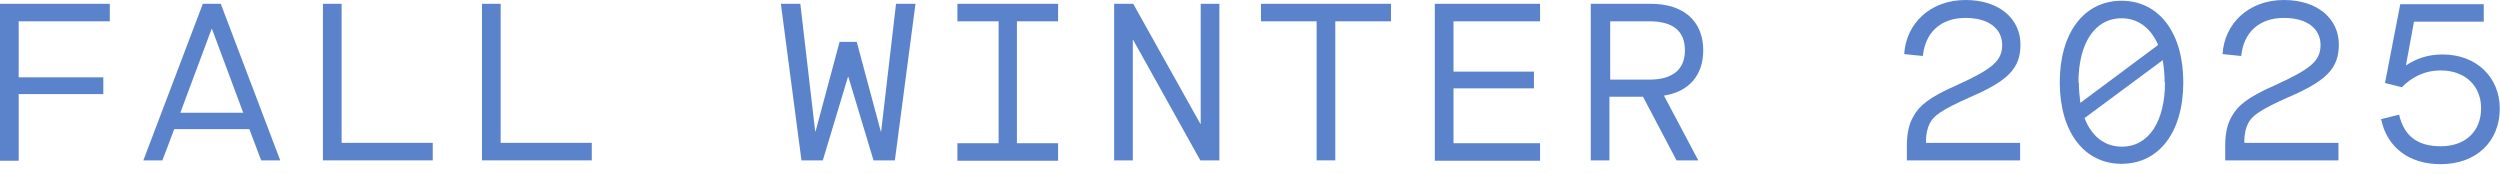
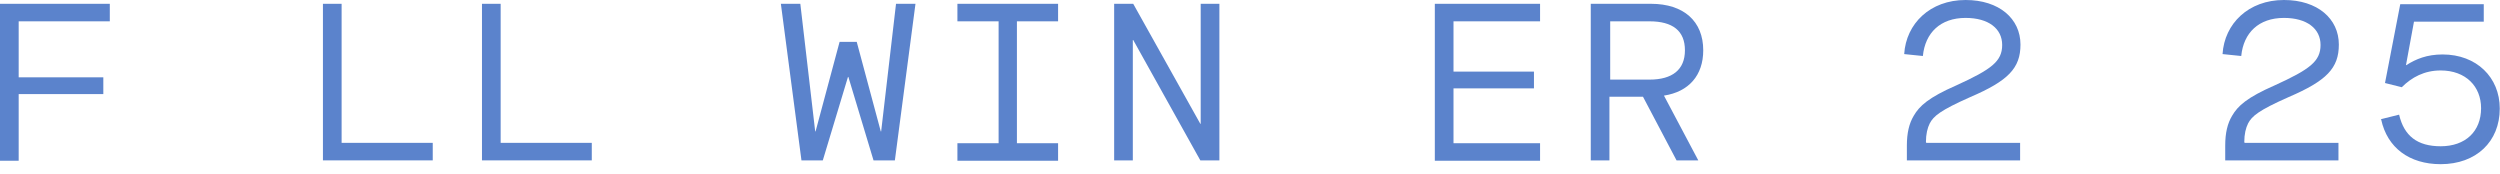
<svg xmlns="http://www.w3.org/2000/svg" width="115" height="8" viewBox="0 0 115 8" fill="none">
  <path d="M0 0.175H5.051V0.981H0.859V3.557H4.753V4.328H0.859V7.394H0V0.193V0.175Z" fill="#5B83CC" />
-   <path d="M11.47 5.94H8.015L7.471 7.377H6.594L9.33 0.175H10.155L12.891 7.377H12.014L11.47 5.94ZM11.189 5.187L9.751 1.332H9.734L8.295 5.187H11.207H11.189Z" fill="#5B83CC" />
  <path d="M14.855 0.175H15.714V6.571H19.906V7.377H14.855V0.175Z" fill="#5B83CC" />
  <path d="M22.171 0.175H23.03V6.571H27.222V7.377H22.171V0.175Z" fill="#5B83CC" />
  <path d="M35.938 0.175H36.815L37.499 6.045H37.516L38.621 1.927H39.41L40.516 6.045H40.533L41.217 0.175H42.112L41.164 7.377H40.182L39.025 3.539H39.007L37.849 7.377H36.867L35.92 0.175H35.938Z" fill="#5B83CC" />
  <path d="M46.778 0.981V6.588H48.672V7.394H44.041V6.588H45.936V0.981H44.041V0.175H48.672V0.981H46.778Z" fill="#5B83CC" />
  <path d="M51.251 0.175H52.128L55.215 5.695H55.232V0.175H56.092V7.377H55.215L52.128 1.84H52.11V7.377H51.251V0.175Z" fill="#5B83CC" />
-   <path d="M60.564 0.981H58.004V0.175H63.985V0.981H61.424V7.377H60.564V0.981Z" fill="#5B83CC" />
  <path d="M66.002 0.175H70.843V0.981H66.861V3.294H70.562V4.065H66.861V6.588H70.843V7.394H66.002V0.193V0.175Z" fill="#5B83CC" />
  <path d="M73.21 0.175H75.946C77.454 0.175 78.349 0.981 78.349 2.313C78.349 3.469 77.682 4.223 76.542 4.398L78.121 7.377H77.121L75.578 4.451H74.034V7.377H73.175V0.175H73.21ZM75.876 3.662C76.928 3.662 77.507 3.207 77.507 2.313C77.507 1.419 76.946 0.981 75.876 0.981H74.069V3.662H75.876Z" fill="#5B83CC" />
  <path d="M88.61 6.571H92.925V7.377H87.716V6.693C87.716 6.115 87.821 5.677 88.031 5.327C88.294 4.871 88.715 4.486 89.996 3.925C91.609 3.189 92.1 2.821 92.1 2.068C92.1 1.314 91.469 0.824 90.417 0.824C89.259 0.824 88.558 1.507 88.452 2.576L87.593 2.488C87.68 1.086 88.785 0 90.417 0C91.96 0 92.942 0.859 92.942 2.05C92.942 3.136 92.381 3.715 90.627 4.468C89.242 5.081 88.943 5.344 88.768 5.677C88.663 5.887 88.593 6.168 88.593 6.536L88.61 6.571Z" fill="#5B83CC" />
-   <path d="M100.432 3.785C100.432 6.063 99.327 7.535 97.59 7.535C95.854 7.535 94.749 6.045 94.749 3.785C94.749 1.525 95.854 0.035 97.59 0.035C99.327 0.035 100.432 1.525 100.432 3.785ZM95.626 3.785C95.626 4.118 95.661 4.433 95.696 4.731L99.274 2.068C98.941 1.297 98.362 0.841 97.59 0.841C96.345 0.841 95.608 2.015 95.608 3.802L95.626 3.785ZM99.572 3.785C99.572 3.417 99.537 3.066 99.484 2.769L95.889 5.432C96.205 6.255 96.801 6.746 97.608 6.746C98.853 6.746 99.59 5.572 99.59 3.785H99.572Z" fill="#5B83CC" />
  <path d="M103.255 6.571H107.569V7.377H102.36V6.693C102.36 6.115 102.465 5.677 102.676 5.327C102.939 4.871 103.36 4.486 104.64 3.925C106.254 3.189 106.745 2.821 106.745 2.068C106.745 1.314 106.114 0.824 105.061 0.824C103.904 0.824 103.202 1.507 103.097 2.576L102.237 2.488C102.325 1.086 103.43 0 105.061 0C106.605 0 107.587 0.859 107.587 2.05C107.587 3.136 107.026 3.715 105.272 4.468C103.886 5.081 103.588 5.344 103.412 5.677C103.307 5.887 103.237 6.168 103.237 6.536L103.255 6.571Z" fill="#5B83CC" />
  <path d="M109.517 5.484L110.359 5.274C110.587 6.255 111.201 6.728 112.271 6.728C113.411 6.728 114.13 6.045 114.13 4.976C114.13 3.977 113.428 3.241 112.271 3.241C111.517 3.241 110.938 3.557 110.482 4.012L109.71 3.819L110.412 0.192H114.253V0.998H111.043L110.675 2.996H110.692C111.131 2.716 111.639 2.505 112.359 2.505C113.92 2.505 114.989 3.557 114.989 4.993C114.989 6.518 113.902 7.552 112.271 7.552C110.833 7.552 109.815 6.798 109.535 5.502L109.517 5.484Z" fill="#5B83CC" />
</svg>